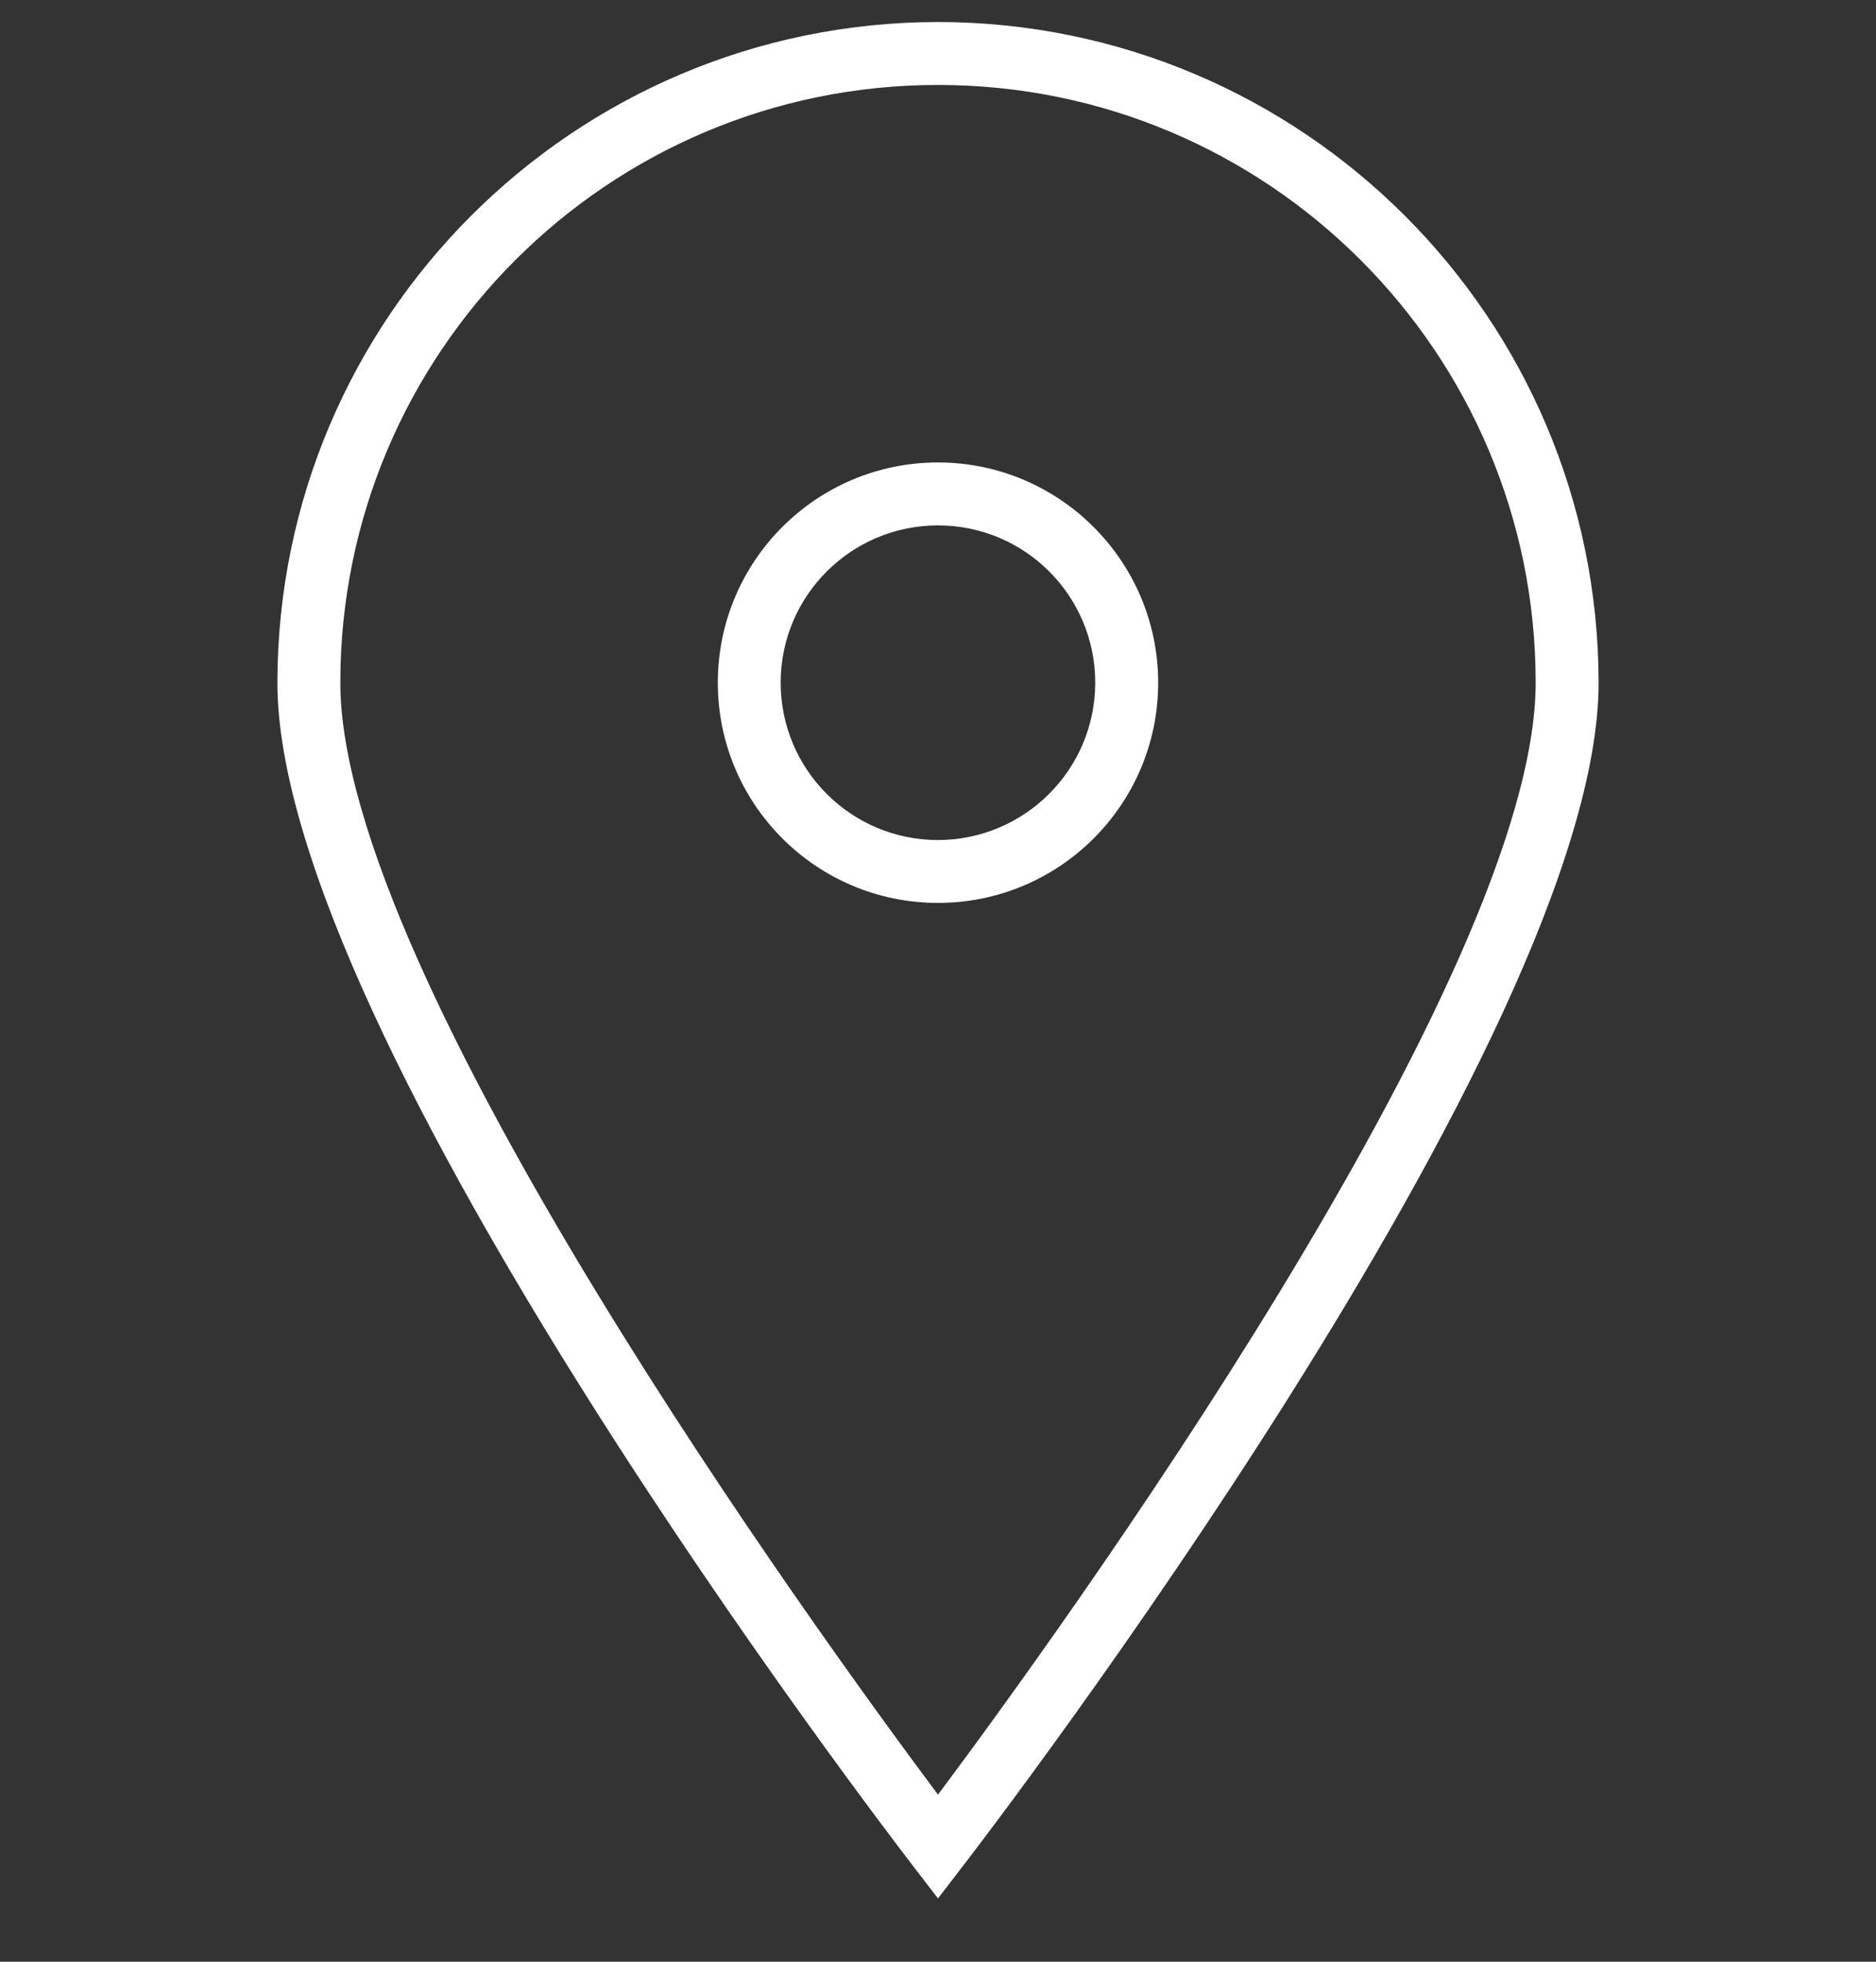
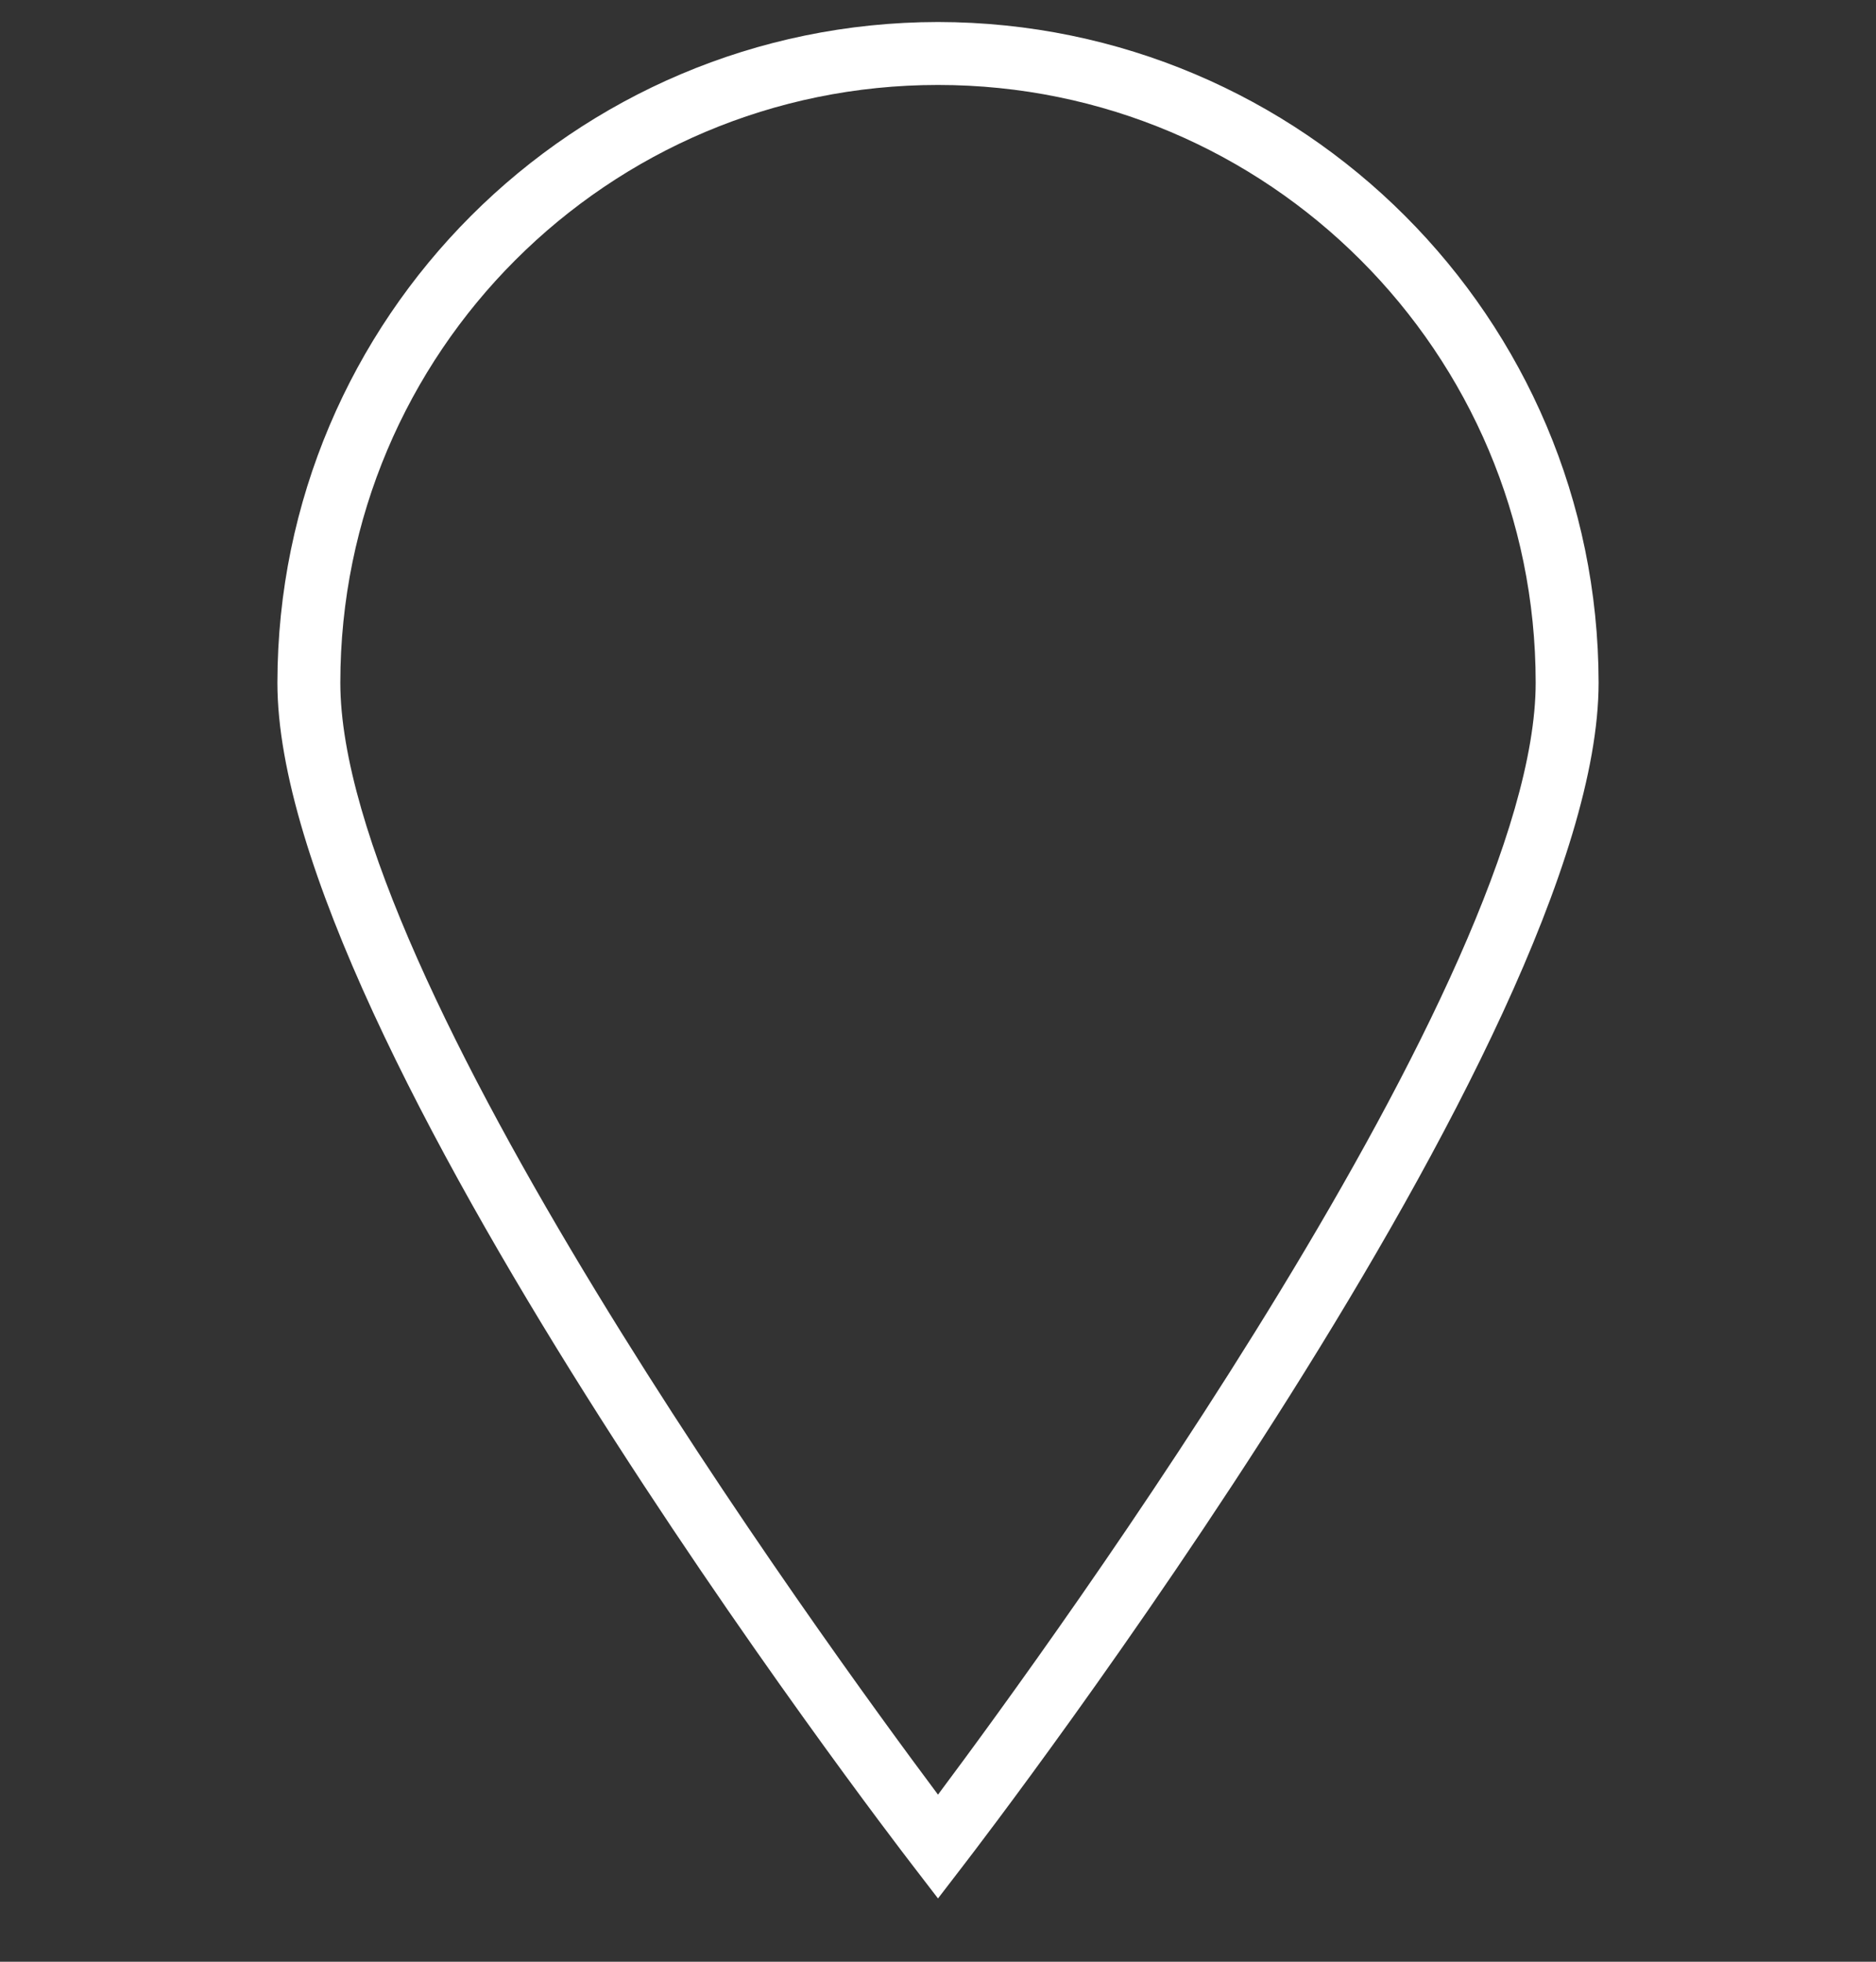
<svg xmlns="http://www.w3.org/2000/svg" width="22" height="23" viewBox="0 0 22 23" fill="none">
  <rect x="0" y="0" width="22" height="23" fill="#333333" stroke="none" />
  <g clip-path="url(#clip0)">
    <path d="M11 0.258C6.724 0.263 3.258 3.728 3.253 8.004C3.253 12.157 10.403 21.483 10.708 21.878L11 22.258L11.292 21.878C11.597 21.483 18.747 12.157 18.747 8.004C18.742 3.728 15.276 0.263 11 0.258ZM11 21.041C9.638 19.219 3.991 11.455 3.991 8.004C3.991 4.134 7.129 0.996 11 0.996C14.871 0.996 18.009 4.134 18.009 8.004C18.009 11.454 12.362 19.219 11 21.041Z" fill="url(#paint0_linear)" />
-     <path d="M11 5.422C9.574 5.422 8.418 6.578 8.418 8.004C8.418 9.43 9.574 10.586 11 10.586C12.426 10.586 13.582 9.43 13.582 8.004C13.581 6.579 12.425 5.423 11 5.422ZM11 9.849C9.981 9.849 9.155 9.023 9.155 8.004C9.155 6.985 9.981 6.16 11 6.16C12.019 6.16 12.844 6.985 12.844 8.004C12.843 9.022 12.018 9.847 11 9.849Z" fill="url(#paint1_linear)" />
  </g>
  <defs>
    <linearGradient id="paint0_linear" x1="11" y1="22.258" x2="11" y2="-0.171" gradientUnits="userSpaceOnUse">
      <stop stop-color="white" />
      <stop offset="0.927" stop-color="white" />
      <stop offset="1" stop-color="white" />
    </linearGradient>
    <linearGradient id="paint1_linear" x1="11" y1="22.239" x2="11" y2="-0.19" gradientUnits="userSpaceOnUse">
      <stop stop-color="white" />
      <stop offset="1" stop-color="white" />
    </linearGradient>
    <clipPath id="clip0">
      <rect width="22" height="22" fill="white" transform="translate(0 0.258)" />
    </clipPath>
  </defs>
</svg>